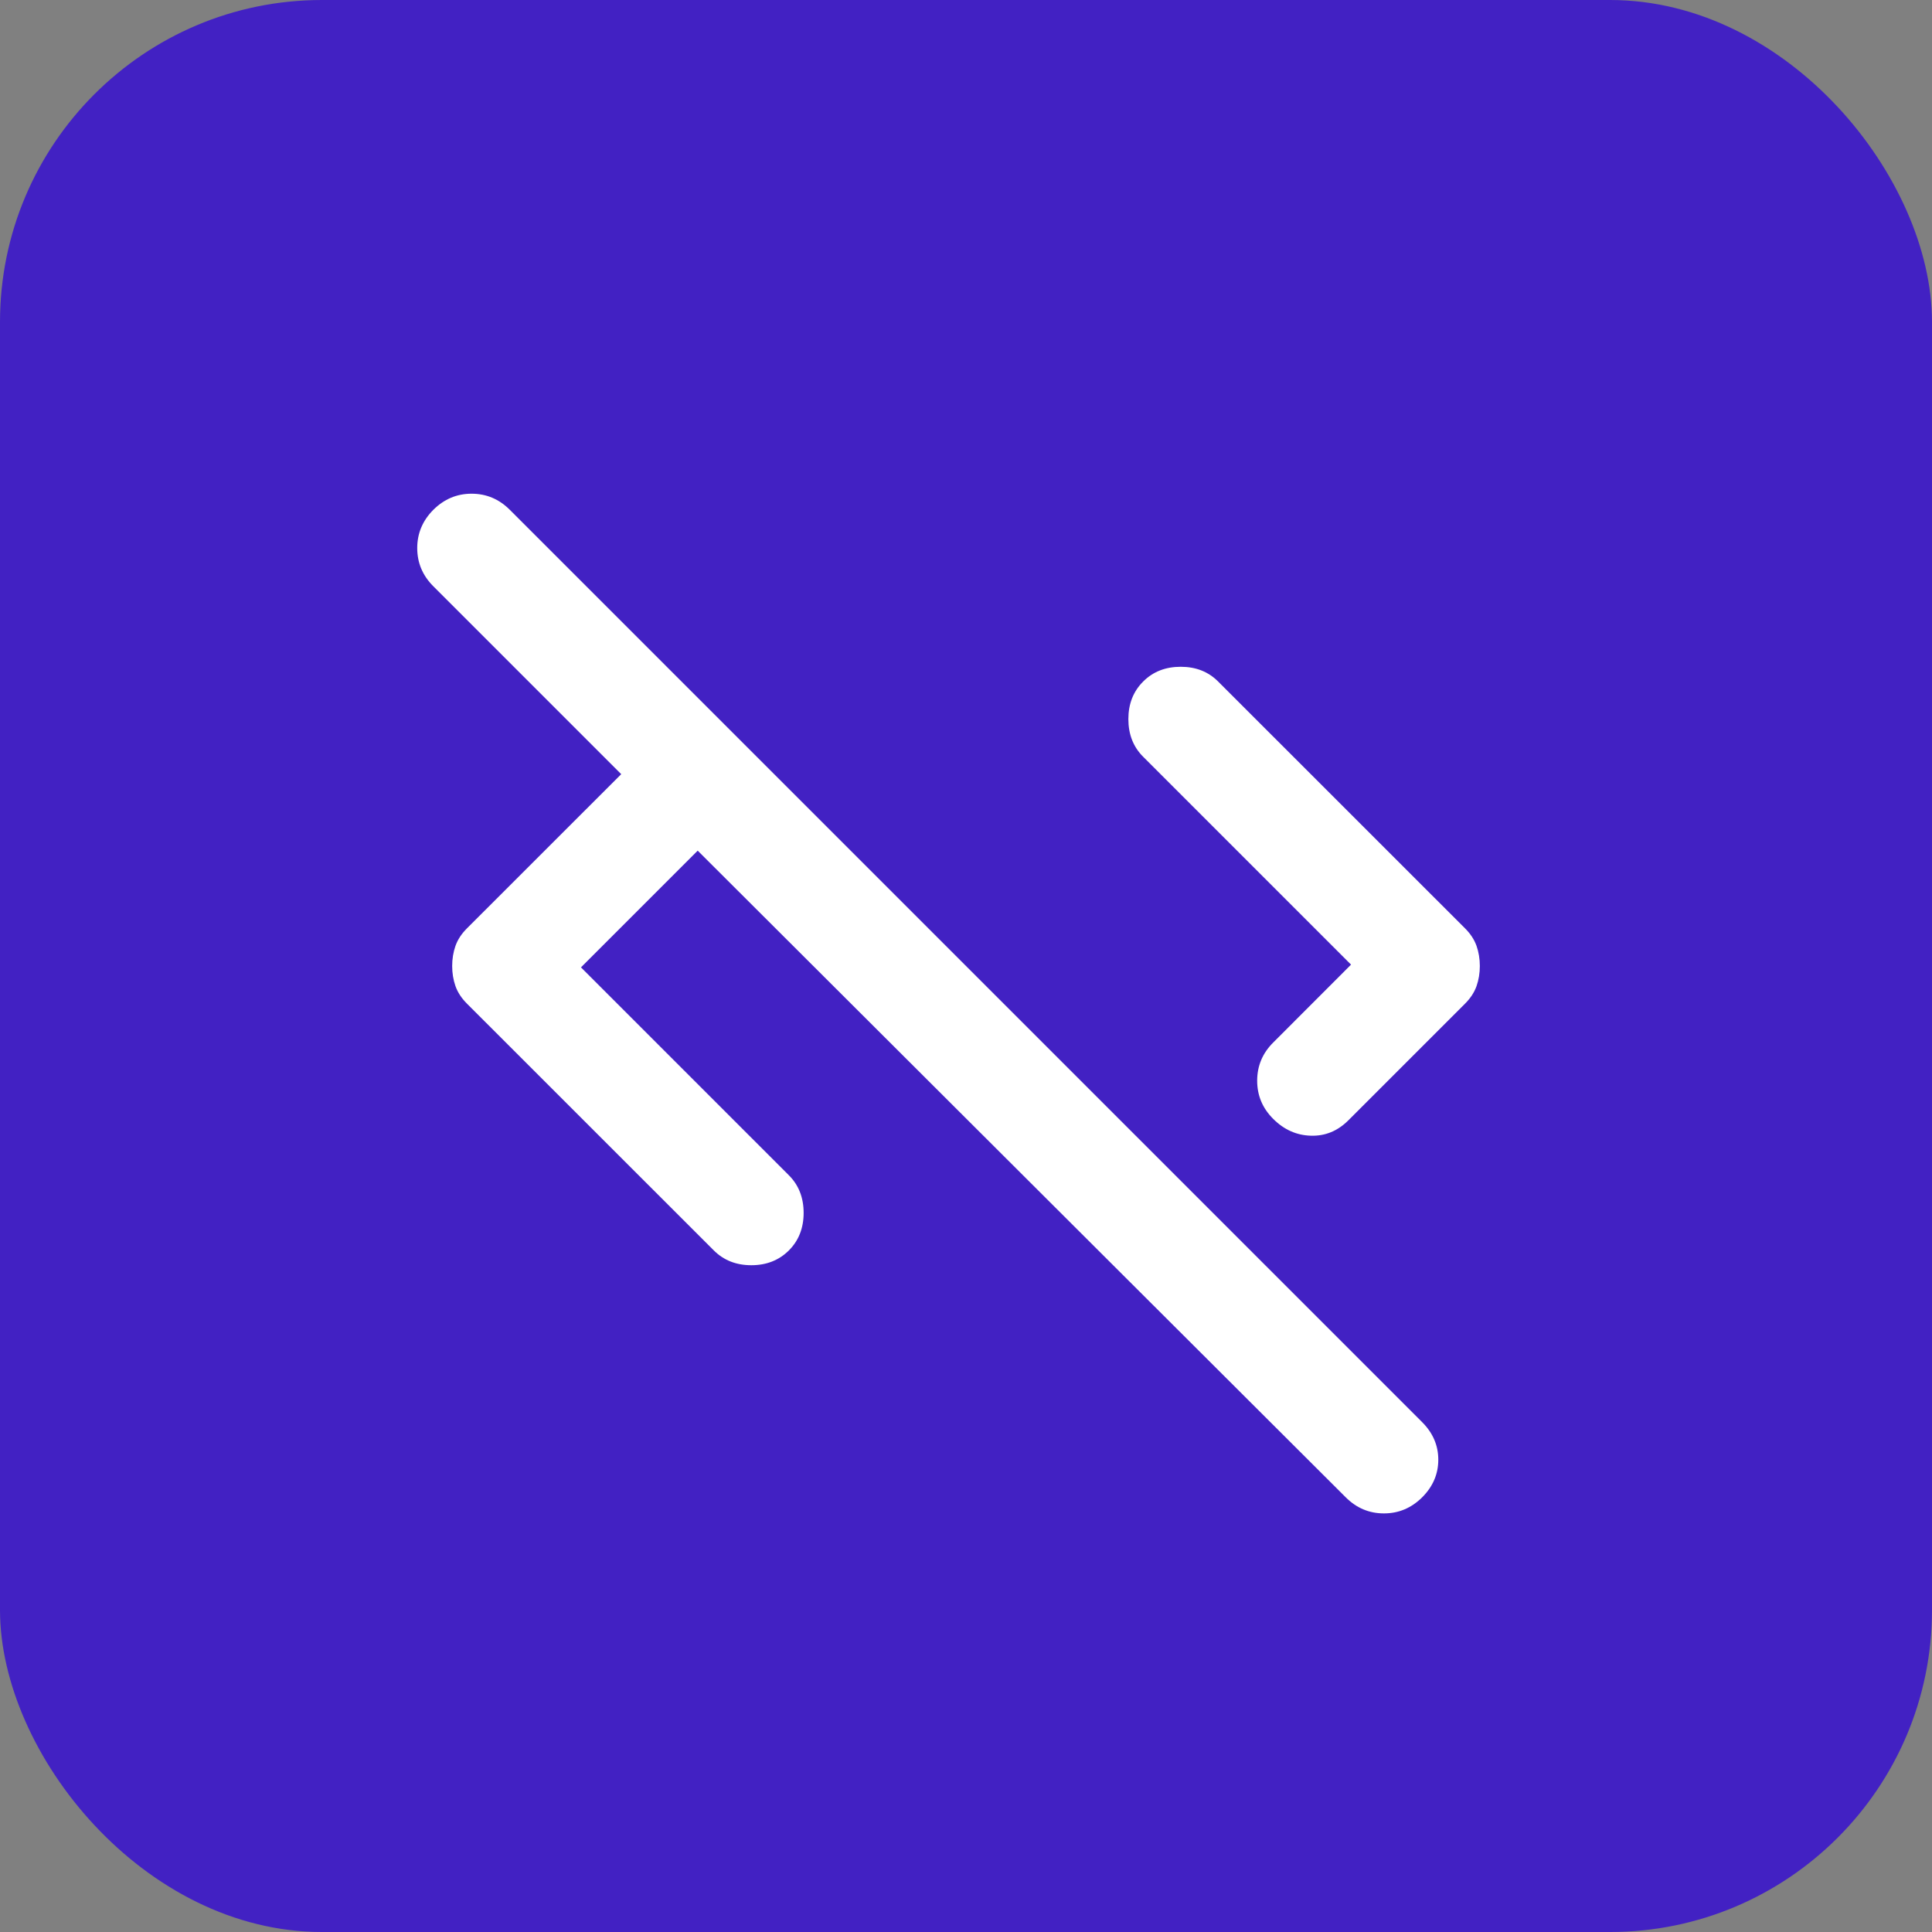
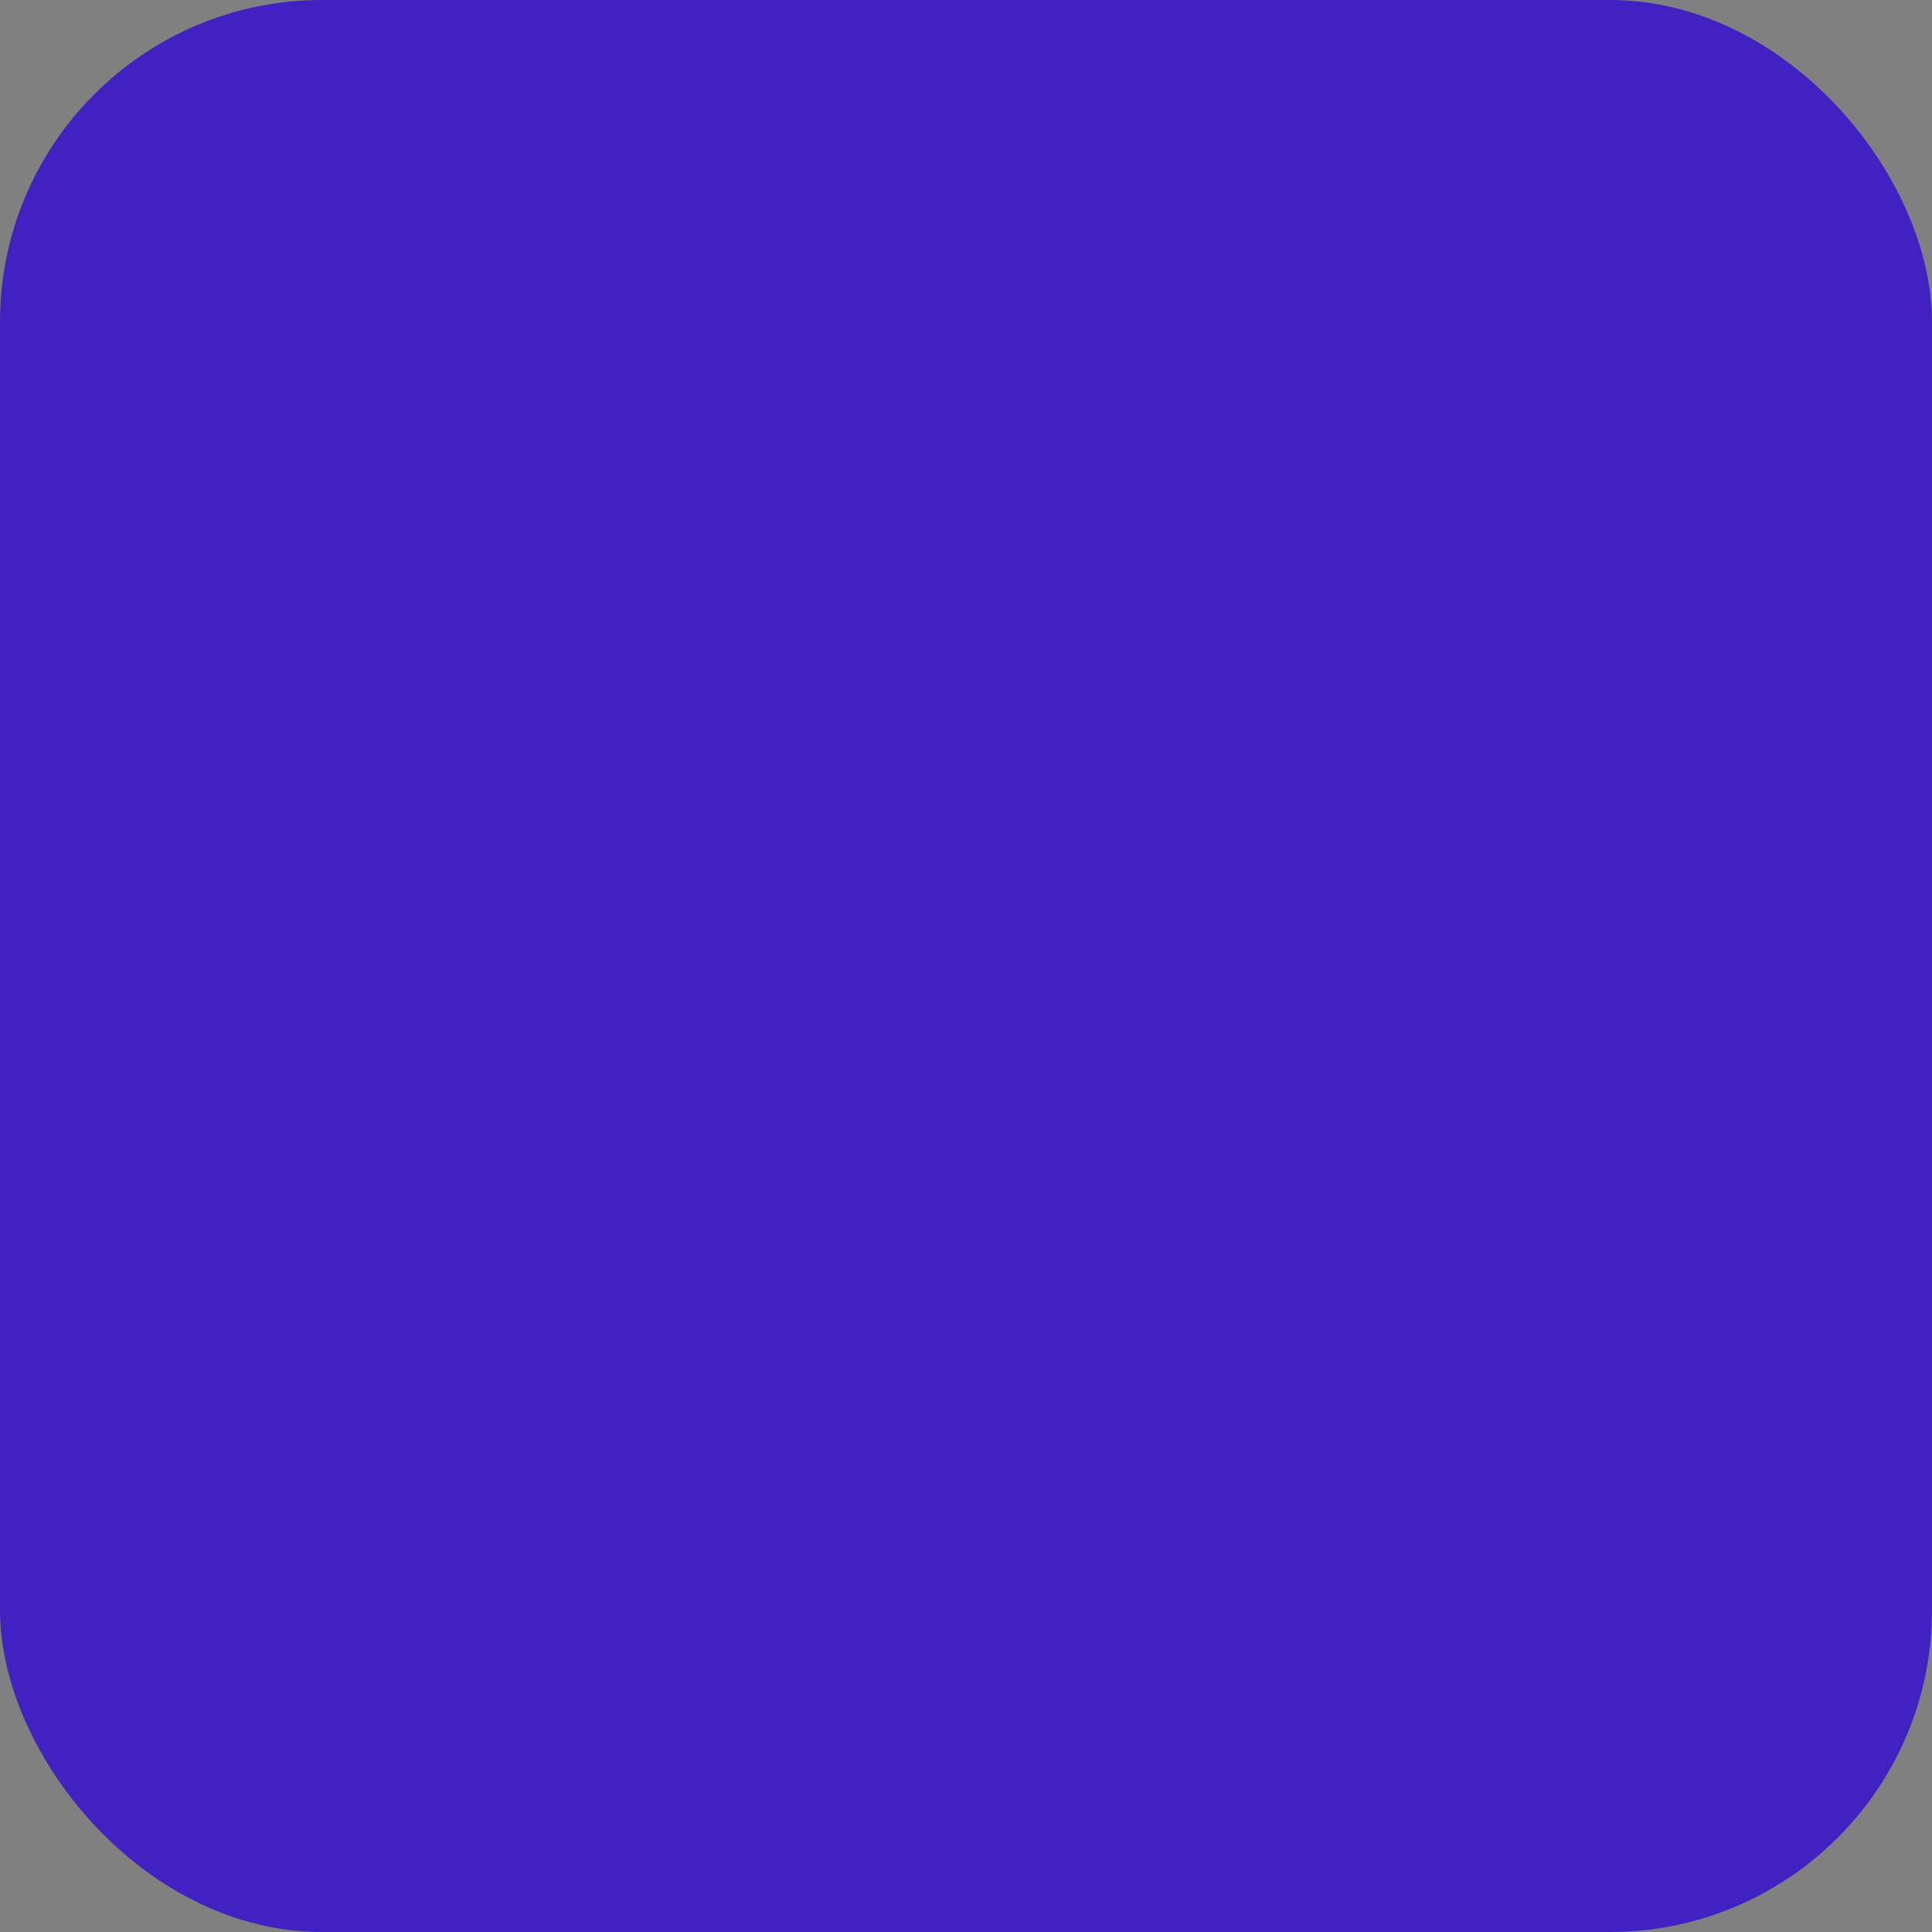
<svg xmlns="http://www.w3.org/2000/svg" width="24" height="24" viewBox="0 0 24 24" fill="none">
  <rect x="0" y="0" width="24" height="24" fill="#808080" stroke="none" />
  <rect width="24" height="24" rx="4" fill="#4221C3" />
  <mask id="mask0_252_60312" style="mask-type:alpha" maskUnits="userSpaceOnUse" x="4" y="4" width="16" height="16">
-     <rect x="4" y="4" width="16" height="16" fill="#D9D9D9" />
-   </mask>
+     </mask>
  <g mask="url(#mask0_252_60312)">
-     <path d="M7.217 12.017L9.8 14.6C9.922 14.722 9.983 14.878 9.983 15.067C9.983 15.255 9.922 15.411 9.8 15.533C9.678 15.655 9.522 15.717 9.333 15.717C9.144 15.717 8.989 15.655 8.867 15.533L5.8 12.467C5.733 12.4 5.686 12.328 5.658 12.25C5.631 12.172 5.617 12.089 5.617 12C5.617 11.911 5.631 11.828 5.658 11.75C5.686 11.672 5.733 11.6 5.8 11.533L7.717 9.617L5.383 7.283C5.25 7.15 5.183 6.992 5.183 6.808C5.183 6.625 5.25 6.467 5.383 6.333C5.517 6.2 5.675 6.133 5.858 6.133C6.042 6.133 6.2 6.2 6.333 6.333L17.667 17.667C17.8 17.8 17.867 17.956 17.867 18.133C17.867 18.311 17.8 18.467 17.667 18.6C17.533 18.733 17.375 18.8 17.192 18.8C17.008 18.8 16.85 18.733 16.717 18.6L8.667 10.567L7.217 12.017ZM15.817 13.9C15.683 13.767 15.617 13.608 15.617 13.425C15.617 13.242 15.683 13.083 15.817 12.95L16.783 11.983L14.2 9.4C14.078 9.278 14.017 9.122 14.017 8.933C14.017 8.744 14.078 8.589 14.2 8.467C14.322 8.344 14.478 8.283 14.667 8.283C14.856 8.283 15.011 8.344 15.133 8.467L18.2 11.533C18.267 11.6 18.314 11.672 18.342 11.75C18.369 11.828 18.383 11.911 18.383 12C18.383 12.089 18.369 12.172 18.342 12.25C18.314 12.328 18.267 12.4 18.2 12.467L16.75 13.917C16.617 14.05 16.461 14.114 16.283 14.108C16.106 14.103 15.95 14.033 15.817 13.9Z" fill="white" />
-   </g>
+     </g>
</svg>